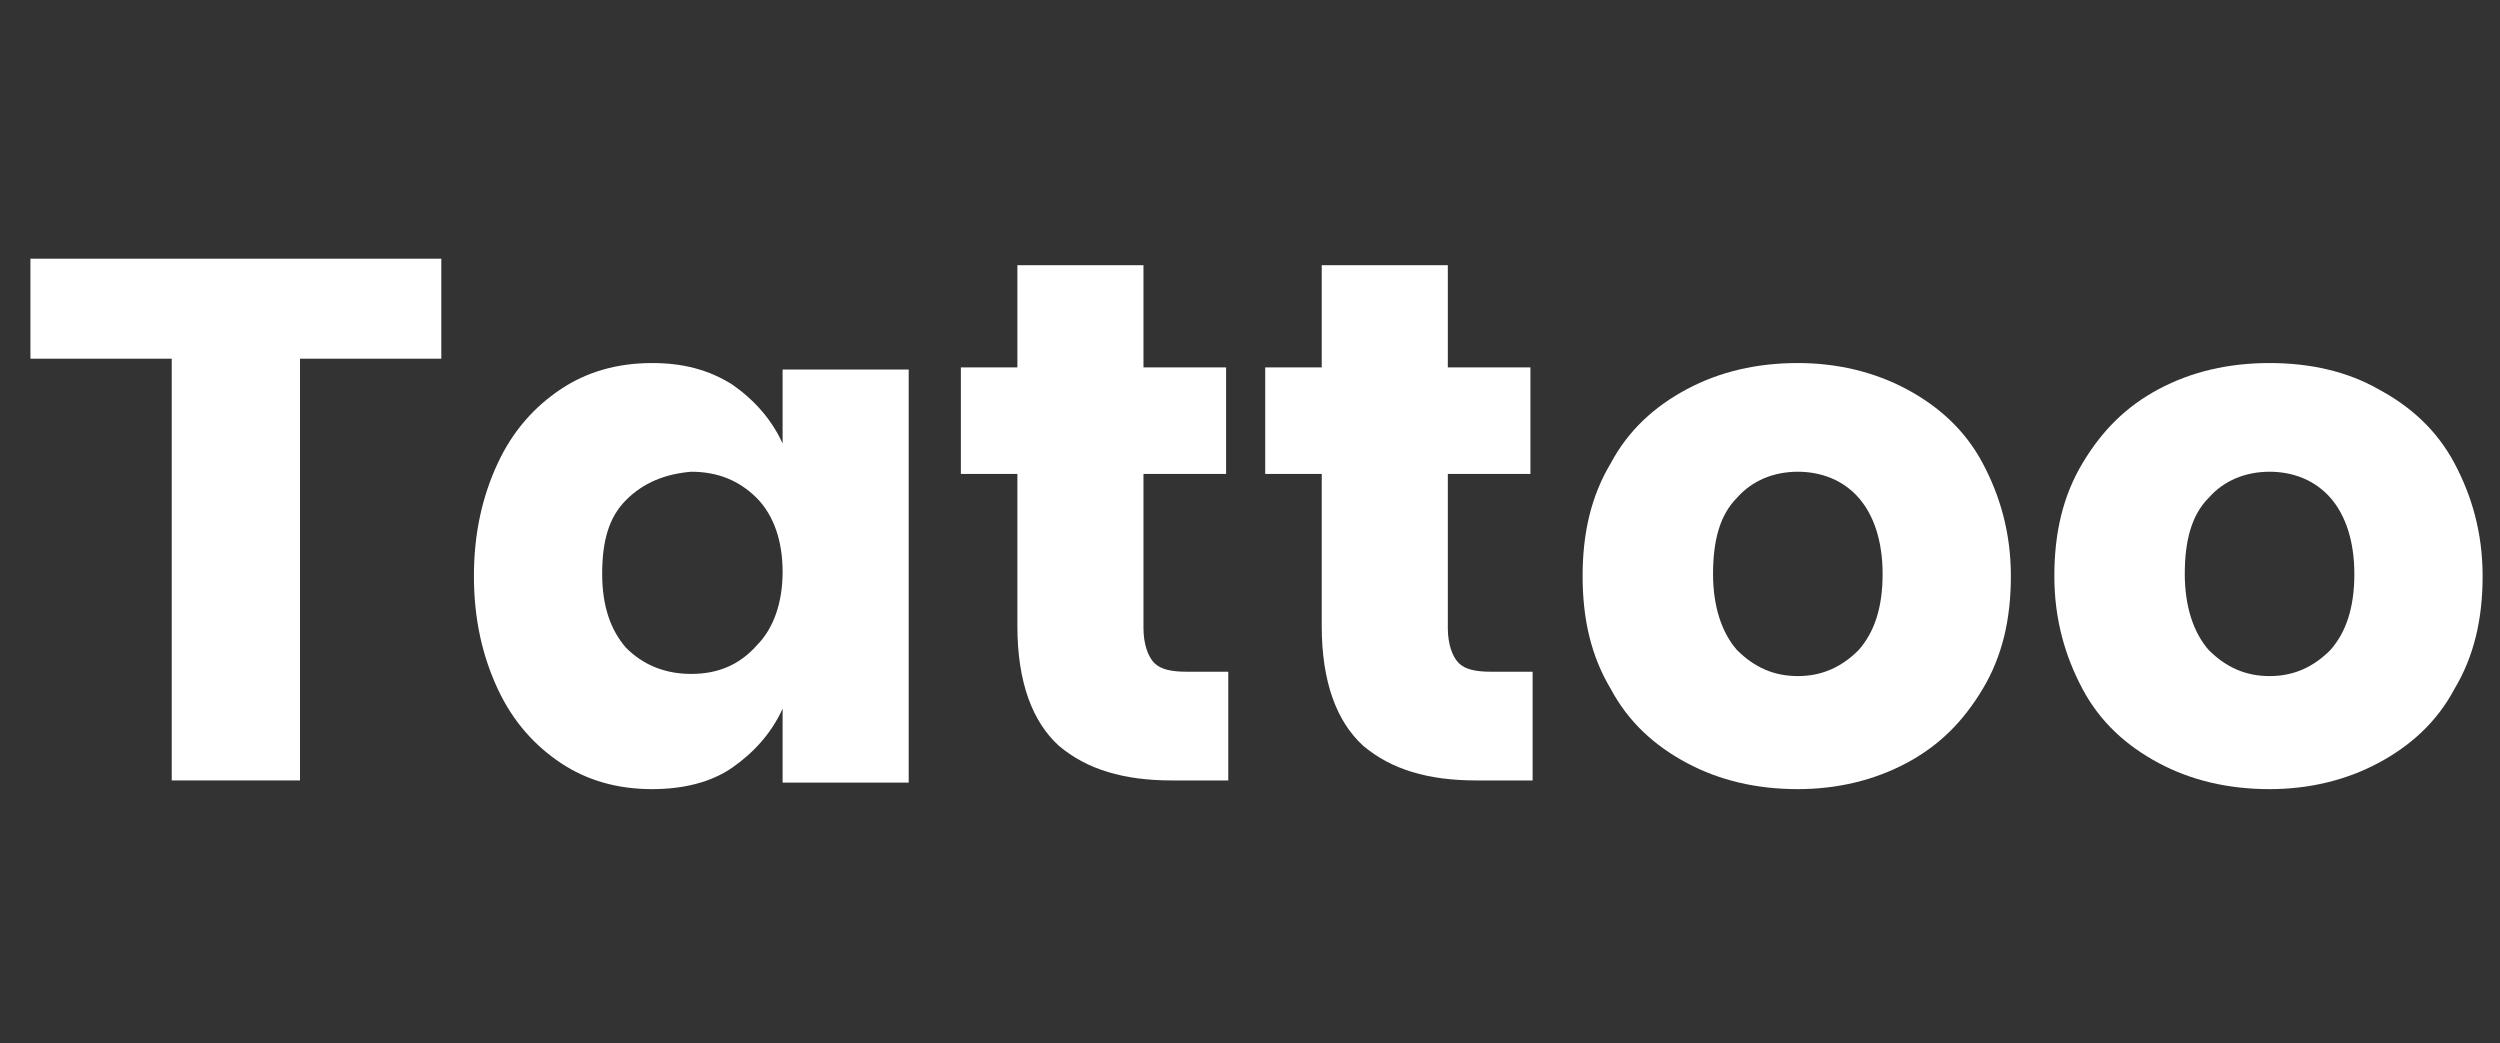
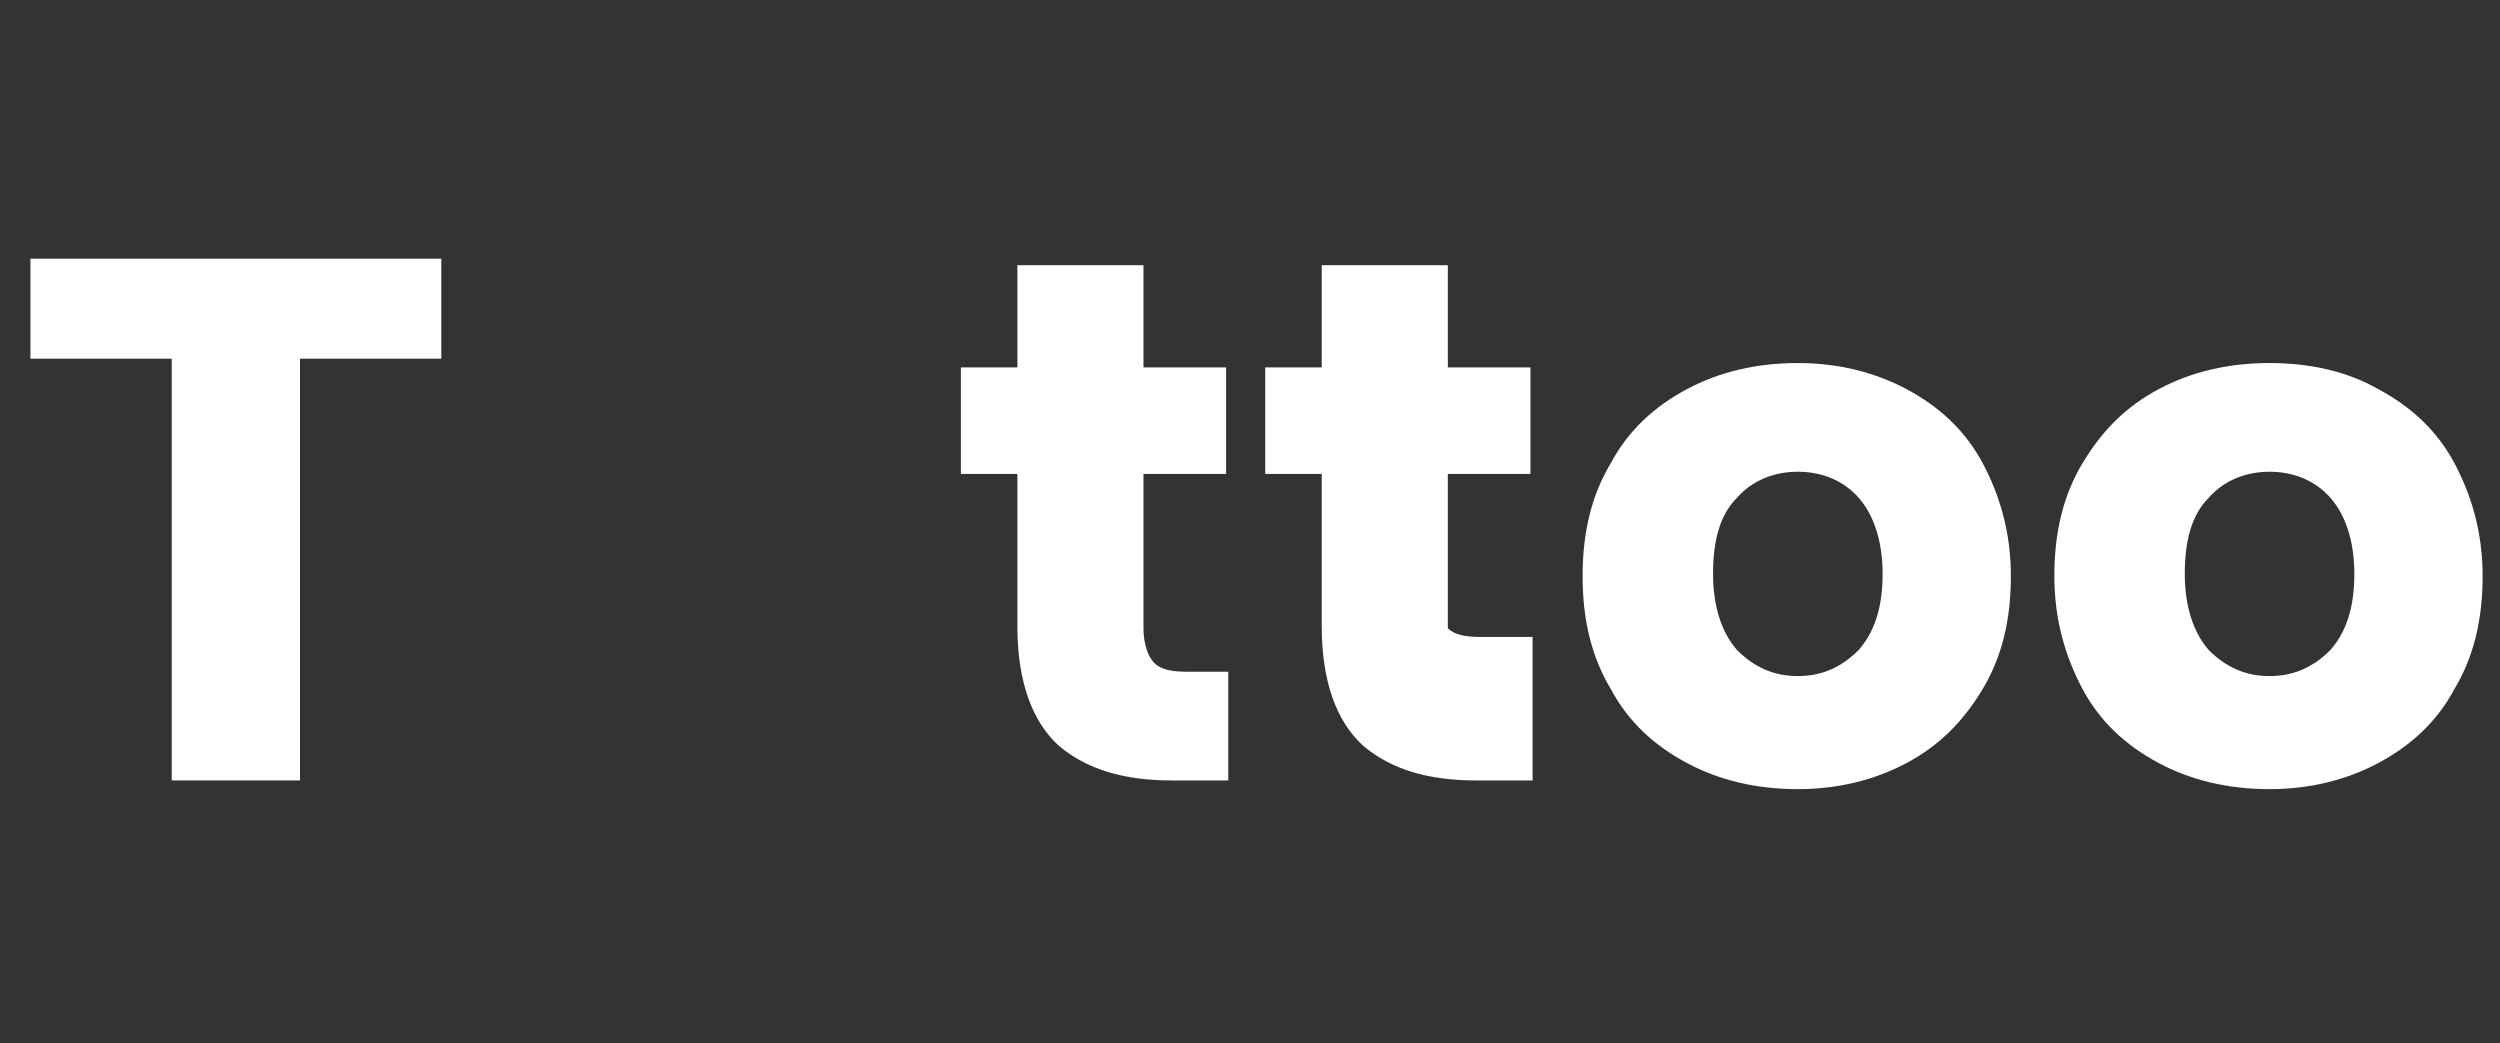
<svg xmlns="http://www.w3.org/2000/svg" id="Laag_1" x="0px" y="0px" viewBox="0 0 115 48" style="enable-background:new 0 0 115 48;" xml:space="preserve">
  <rect x="0" y="0" width="115" height="48" fill="#333333" stroke="none" />
  <style type="text/css"> .st0{enable-background:new ;} .st1{fill:#FFFFFF;} </style>
  <g class="st0">
    <path class="st1" d="M20.3,11.9v4.6h-6.5v19.4H7.9V16.5H1.4v-4.6H20.3z" />
-     <path class="st1" d="M33.7,17.7c1,0.7,1.8,1.6,2.3,2.7v-3.4h5.8v19H36v-3.4c-0.5,1.1-1.3,2-2.3,2.7c-1,0.7-2.3,1-3.7,1 c-1.6,0-3-0.4-4.2-1.2c-1.2-0.8-2.2-1.9-2.9-3.4c-0.7-1.5-1.1-3.2-1.1-5.2c0-2,0.4-3.7,1.1-5.2c0.7-1.5,1.7-2.6,2.9-3.4 c1.2-0.8,2.6-1.2,4.2-1.2C31.4,16.7,32.6,17,33.7,17.7z M28.8,23c-0.8,0.8-1.1,1.9-1.1,3.4c0,1.5,0.4,2.6,1.1,3.4 c0.8,0.8,1.8,1.2,3,1.2c1.2,0,2.2-0.4,3-1.3c0.8-0.8,1.2-2,1.2-3.4c0-1.4-0.4-2.6-1.2-3.4c-0.8-0.8-1.8-1.2-3-1.2 C30.6,21.8,29.6,22.2,28.8,23z" />
    <path class="st1" d="M56.5,30.9v5h-2.6c-2.2,0-3.9-0.5-5.2-1.6c-1.2-1.1-1.9-2.9-1.9-5.5v-7h-2.6v-4.9h2.6v-4.7h5.8v4.7h3.8v4.9 h-3.8v7.1c0,0.7,0.2,1.3,0.5,1.6c0.3,0.3,0.8,0.4,1.5,0.4H56.5z" />
-     <path class="st1" d="M70.5,30.9v5h-2.6c-2.2,0-3.9-0.5-5.2-1.6c-1.2-1.1-1.9-2.9-1.9-5.5v-7h-2.6v-4.9h2.6v-4.7h5.8v4.7h3.8v4.9 h-3.8v7.1c0,0.7,0.2,1.3,0.5,1.6c0.3,0.3,0.8,0.4,1.5,0.4H70.5z" />
+     <path class="st1" d="M70.5,30.9v5h-2.6c-2.2,0-3.9-0.5-5.2-1.6c-1.2-1.1-1.9-2.9-1.9-5.5v-7h-2.6v-4.9h2.6v-4.7h5.8v4.7h3.8v4.9 h-3.8v7.1c0.3,0.3,0.8,0.4,1.5,0.4H70.5z" />
    <path class="st1" d="M87.7,17.9c1.5,0.8,2.7,1.9,3.5,3.4c0.8,1.5,1.3,3.2,1.3,5.2c0,2-0.4,3.7-1.3,5.2c-0.9,1.5-2,2.6-3.5,3.4 c-1.5,0.8-3.2,1.2-5,1.2c-1.9,0-3.6-0.4-5.1-1.2c-1.5-0.8-2.7-1.9-3.5-3.4c-0.9-1.5-1.3-3.2-1.3-5.2c0-2,0.4-3.7,1.3-5.2 c0.8-1.5,2-2.6,3.5-3.4s3.2-1.2,5.1-1.2C84.5,16.7,86.2,17.1,87.7,17.9z M79.9,22.9c-0.8,0.8-1.1,2-1.1,3.5c0,1.5,0.4,2.7,1.1,3.5 c0.8,0.8,1.7,1.2,2.8,1.2c1.1,0,2-0.4,2.8-1.2c0.7-0.8,1.1-1.9,1.1-3.5c0-1.5-0.4-2.7-1.1-3.5s-1.7-1.2-2.8-1.2 C81.6,21.7,80.6,22.1,79.9,22.9z" />
    <path class="st1" d="M109.4,17.9c1.5,0.8,2.7,1.9,3.5,3.4c0.8,1.5,1.3,3.2,1.3,5.2c0,2-0.4,3.7-1.3,5.2c-0.8,1.5-2,2.6-3.5,3.4 c-1.5,0.8-3.2,1.2-5,1.2c-1.9,0-3.6-0.4-5.1-1.2c-1.5-0.8-2.7-1.9-3.5-3.4c-0.8-1.5-1.3-3.2-1.3-5.2c0-2,0.4-3.7,1.3-5.2 c0.9-1.5,2-2.6,3.5-3.4s3.2-1.2,5.1-1.2C106.3,16.7,108,17.1,109.4,17.9z M101.6,22.9c-0.8,0.8-1.1,2-1.1,3.5 c0,1.5,0.4,2.7,1.1,3.5c0.8,0.8,1.7,1.2,2.8,1.2c1.1,0,2-0.4,2.8-1.2c0.7-0.8,1.1-1.9,1.1-3.5c0-1.5-0.4-2.7-1.1-3.5 s-1.7-1.2-2.8-1.2C103.3,21.7,102.3,22.1,101.6,22.9z" />
  </g>
</svg>